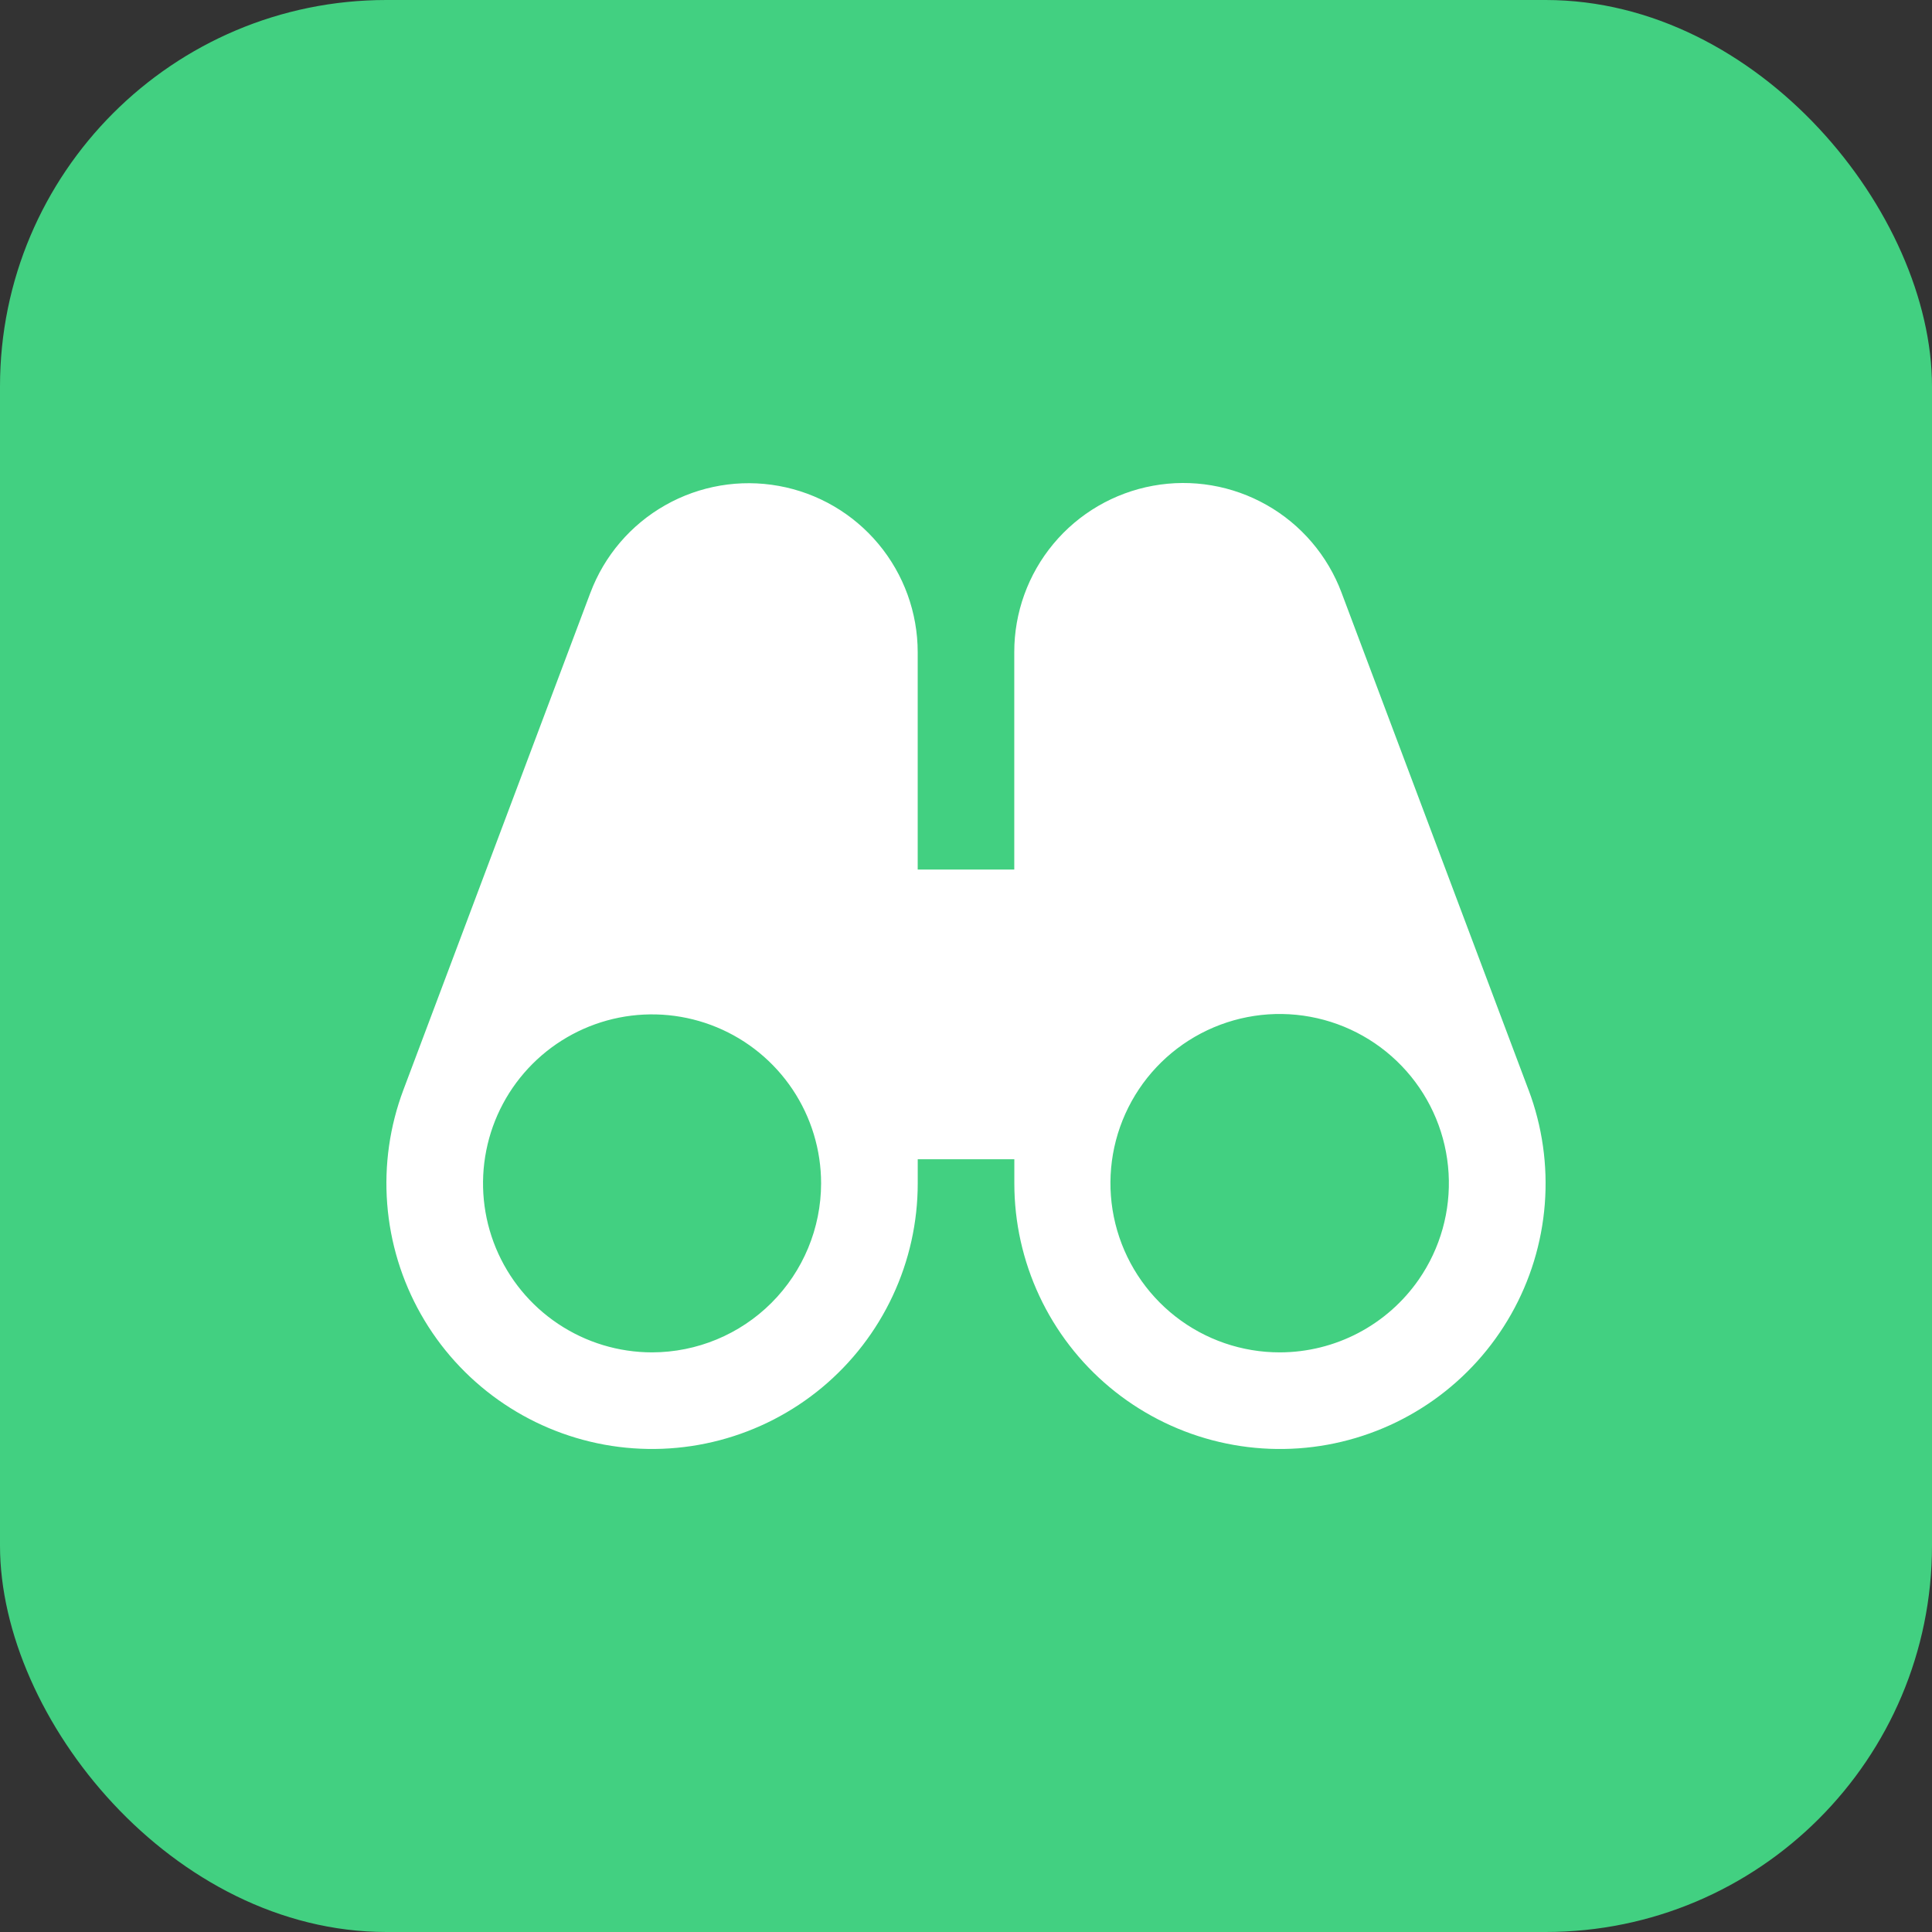
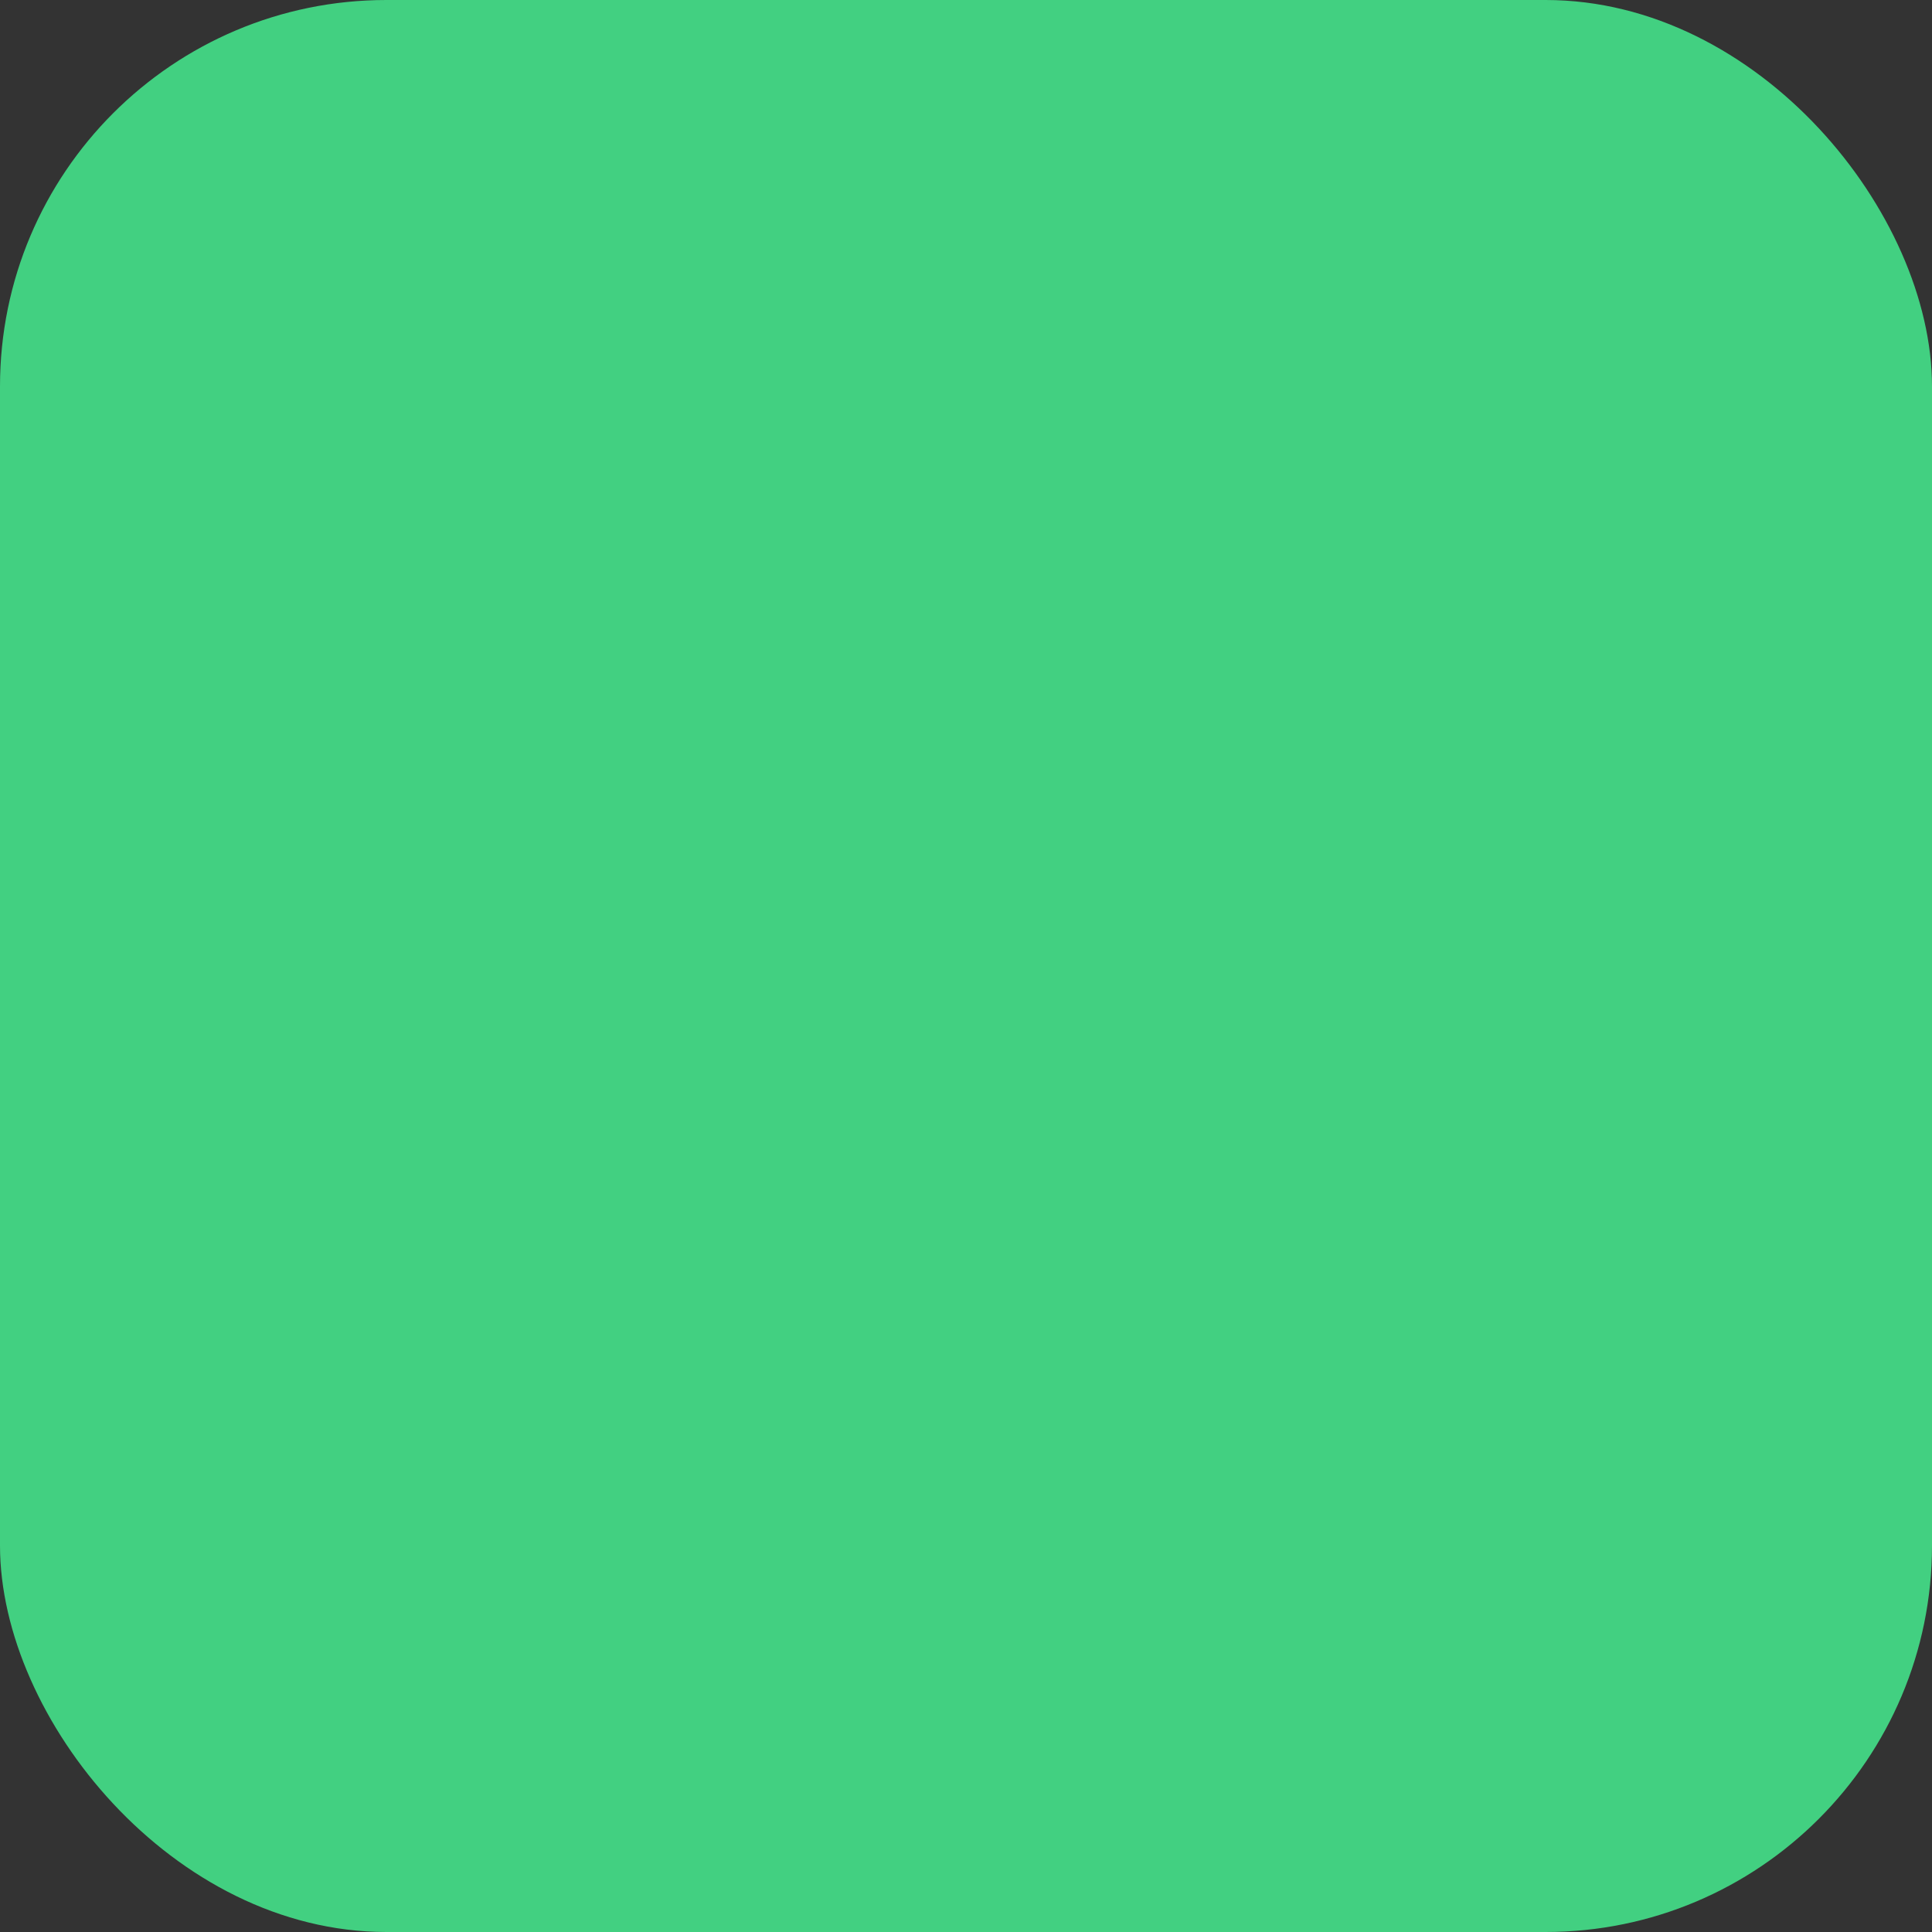
<svg xmlns="http://www.w3.org/2000/svg" width="60" height="60" viewBox="0 0 60 60" fill="none">
  <rect x="0" y="0" width="60" height="60" fill="#333333" stroke="none" />
  <rect width="60" height="60" rx="12" fill="#42D081" />
-   <path d="M47.47 33.848L41.667 18.417L41.664 18.408C41.232 17.256 40.41 16.291 39.339 15.684C38.269 15.077 37.02 14.864 35.809 15.085C34.598 15.305 33.503 15.943 32.715 16.889C31.928 17.834 31.497 19.026 31.499 20.256V27.004H28.5V20.256C28.5 19.027 28.068 17.836 27.28 16.892C26.492 15.948 25.398 15.31 24.188 15.091C22.978 14.871 21.729 15.083 20.659 15.69C19.59 16.296 18.767 17.259 18.335 18.41L18.331 18.419L12.529 33.844C12.103 34.975 11.931 36.185 12.025 37.39C12.119 38.595 12.476 39.764 13.072 40.816C13.667 41.867 14.487 42.775 15.472 43.474C16.457 44.174 17.584 44.649 18.773 44.866C19.962 45.082 21.184 45.035 22.353 44.727C23.522 44.419 24.609 43.858 25.537 43.084C26.465 42.309 27.211 41.341 27.723 40.246C28.236 39.152 28.501 37.959 28.501 36.75V36.001H31.501V36.751C31.501 37.959 31.766 39.152 32.278 40.247C32.79 41.341 33.536 42.31 34.464 43.084C35.392 43.858 36.478 44.419 37.647 44.727C38.815 45.035 40.037 45.083 41.226 44.867C42.415 44.651 43.542 44.176 44.527 43.477C45.513 42.777 46.332 41.87 46.928 40.818C47.524 39.767 47.881 38.598 47.975 37.394C48.069 36.189 47.897 34.978 47.471 33.848L47.47 33.848ZM20.25 41.999C19.212 41.999 18.197 41.691 17.334 41.114C16.47 40.538 15.798 39.718 15.4 38.759C15.003 37.8 14.899 36.745 15.102 35.727C15.304 34.709 15.804 33.774 16.538 33.04C17.272 32.306 18.208 31.806 19.226 31.603C20.244 31.401 21.3 31.505 22.259 31.902C23.218 32.299 24.038 32.972 24.615 33.835C25.192 34.698 25.5 35.713 25.5 36.751C25.498 38.142 24.944 39.476 23.96 40.46C22.976 41.444 21.642 41.997 20.25 41.999ZM39.748 41.999C38.573 42.001 37.43 41.608 36.504 40.884C35.578 40.16 34.921 39.146 34.639 38.005C34.357 36.864 34.466 35.661 34.948 34.59C35.431 33.517 36.258 32.638 37.299 32.092C38.34 31.546 39.535 31.364 40.691 31.577C41.847 31.789 42.899 32.383 43.678 33.264C44.457 34.144 44.918 35.26 44.987 36.434C45.057 37.607 44.731 38.77 44.062 39.736C43.579 40.433 42.934 41.003 42.183 41.397C41.432 41.791 40.596 41.998 39.748 41.999Z" fill="white" />
</svg>